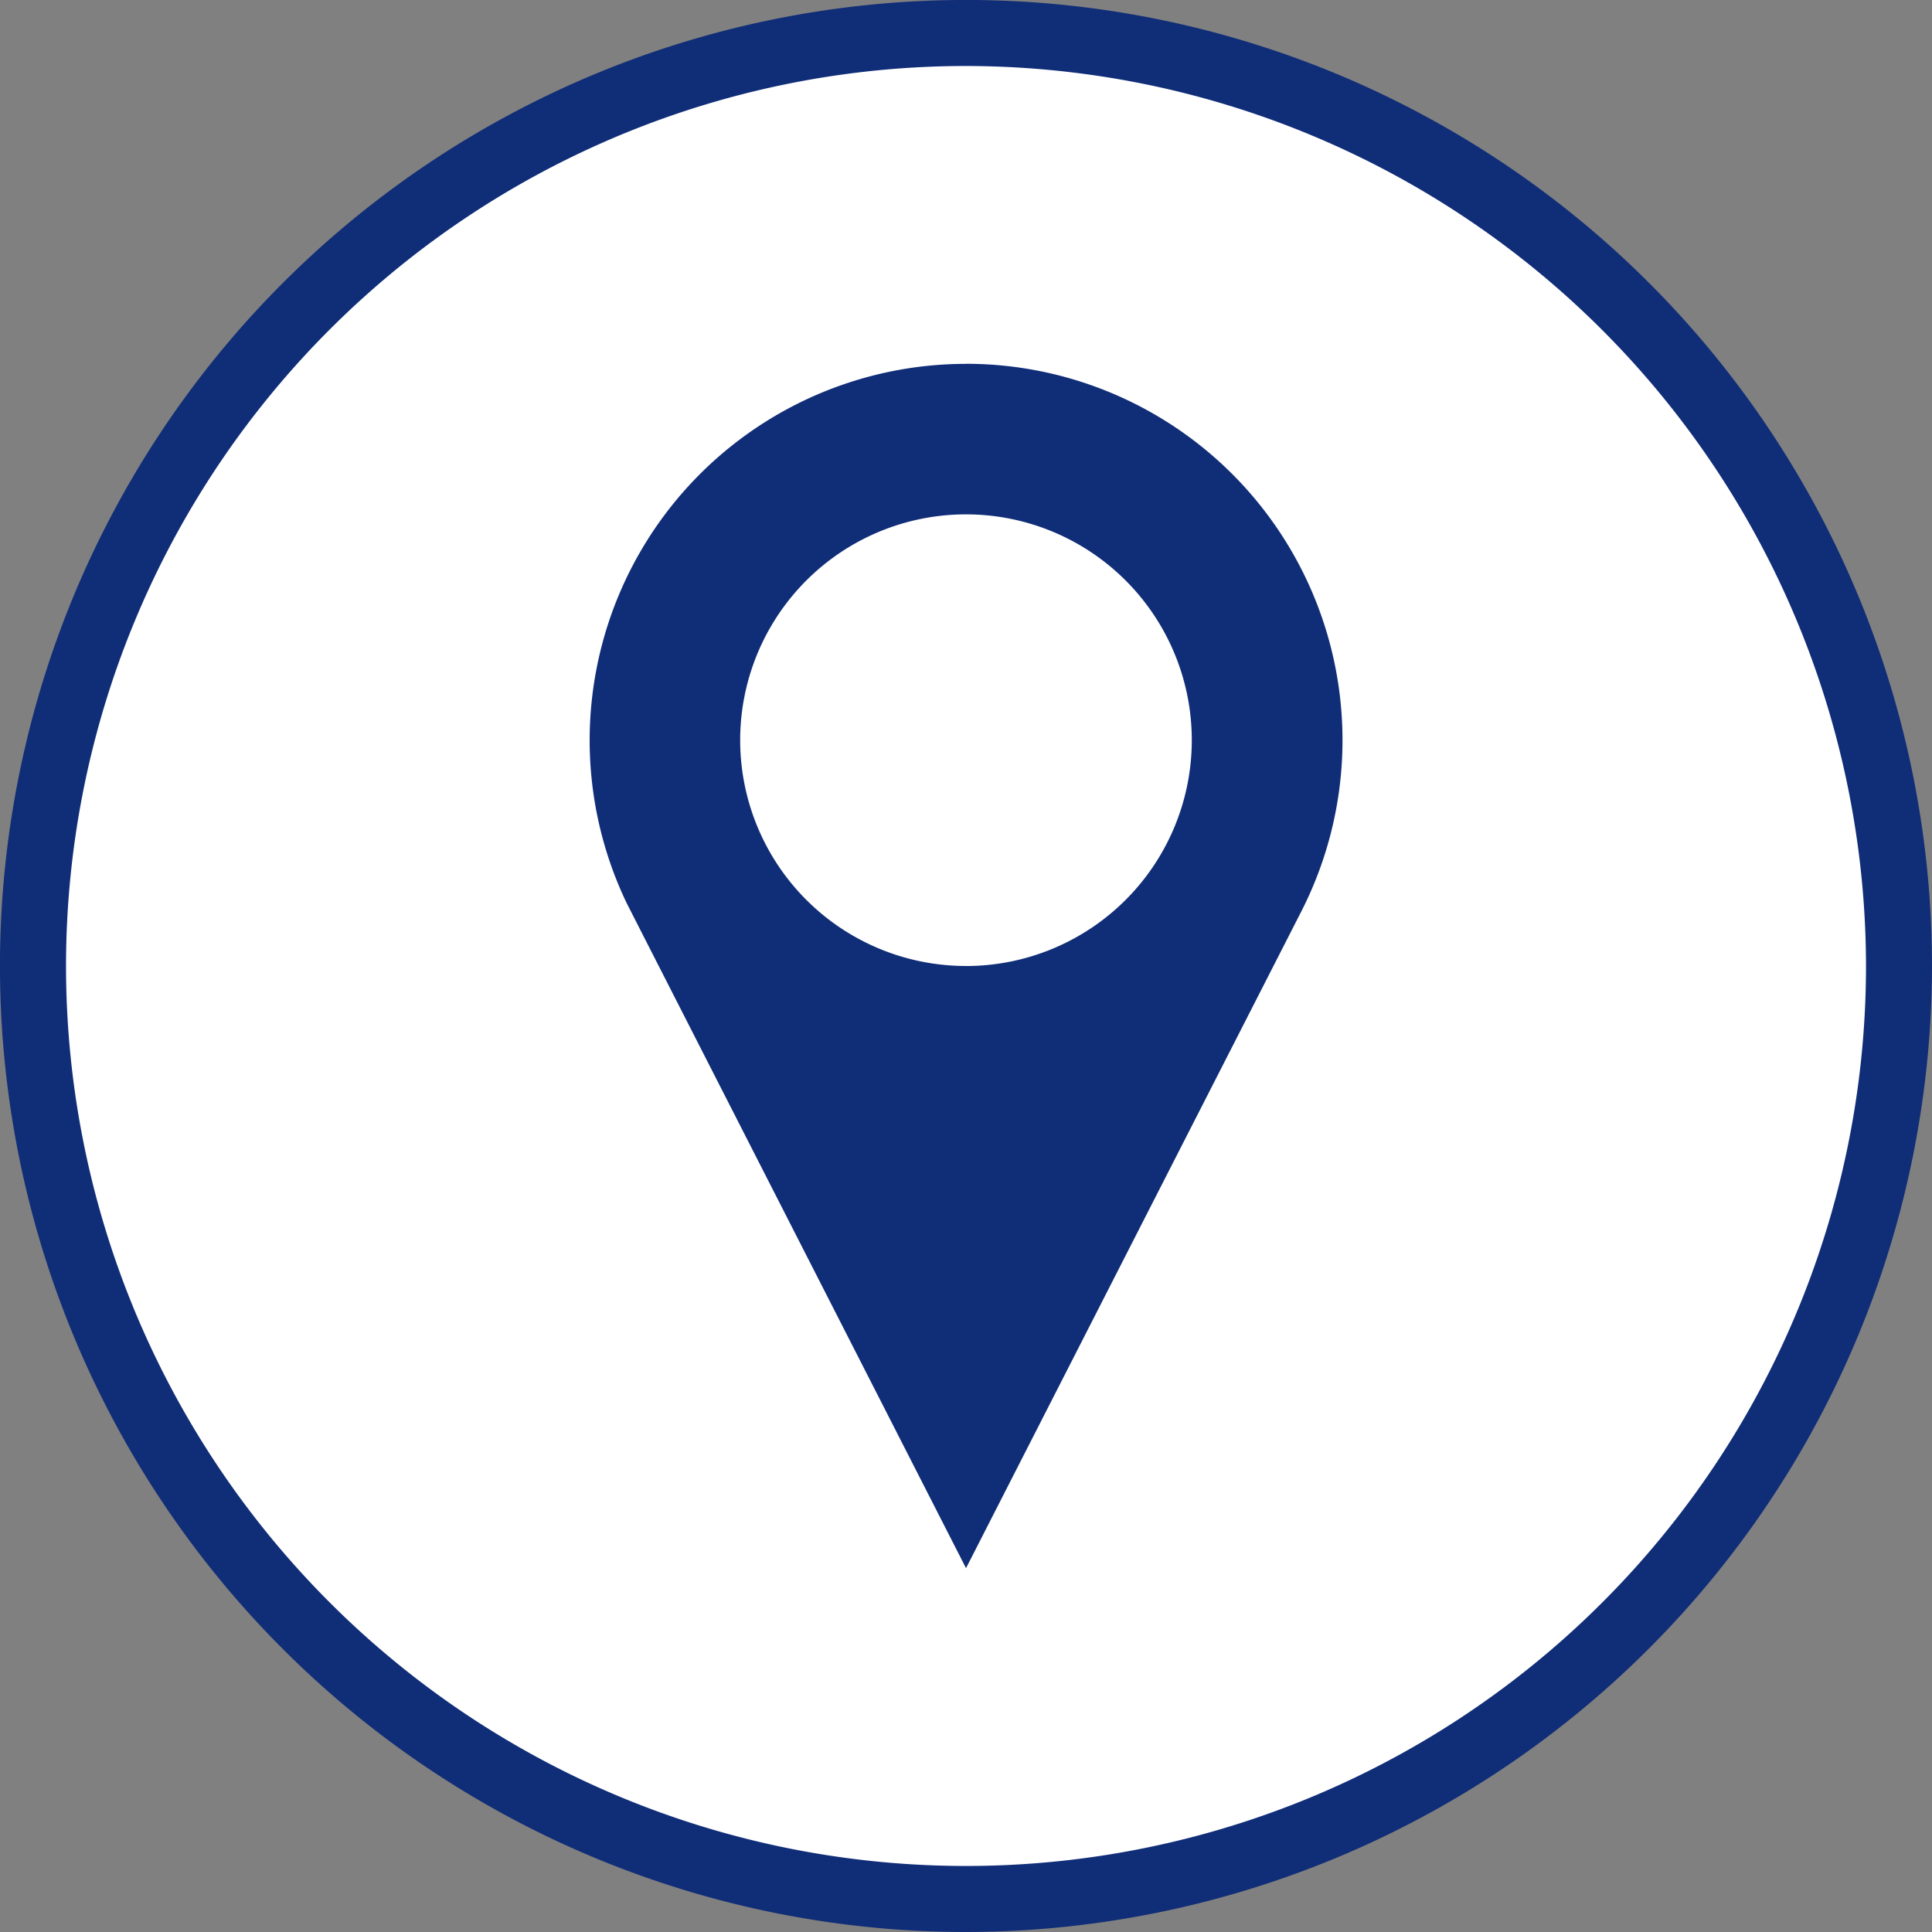
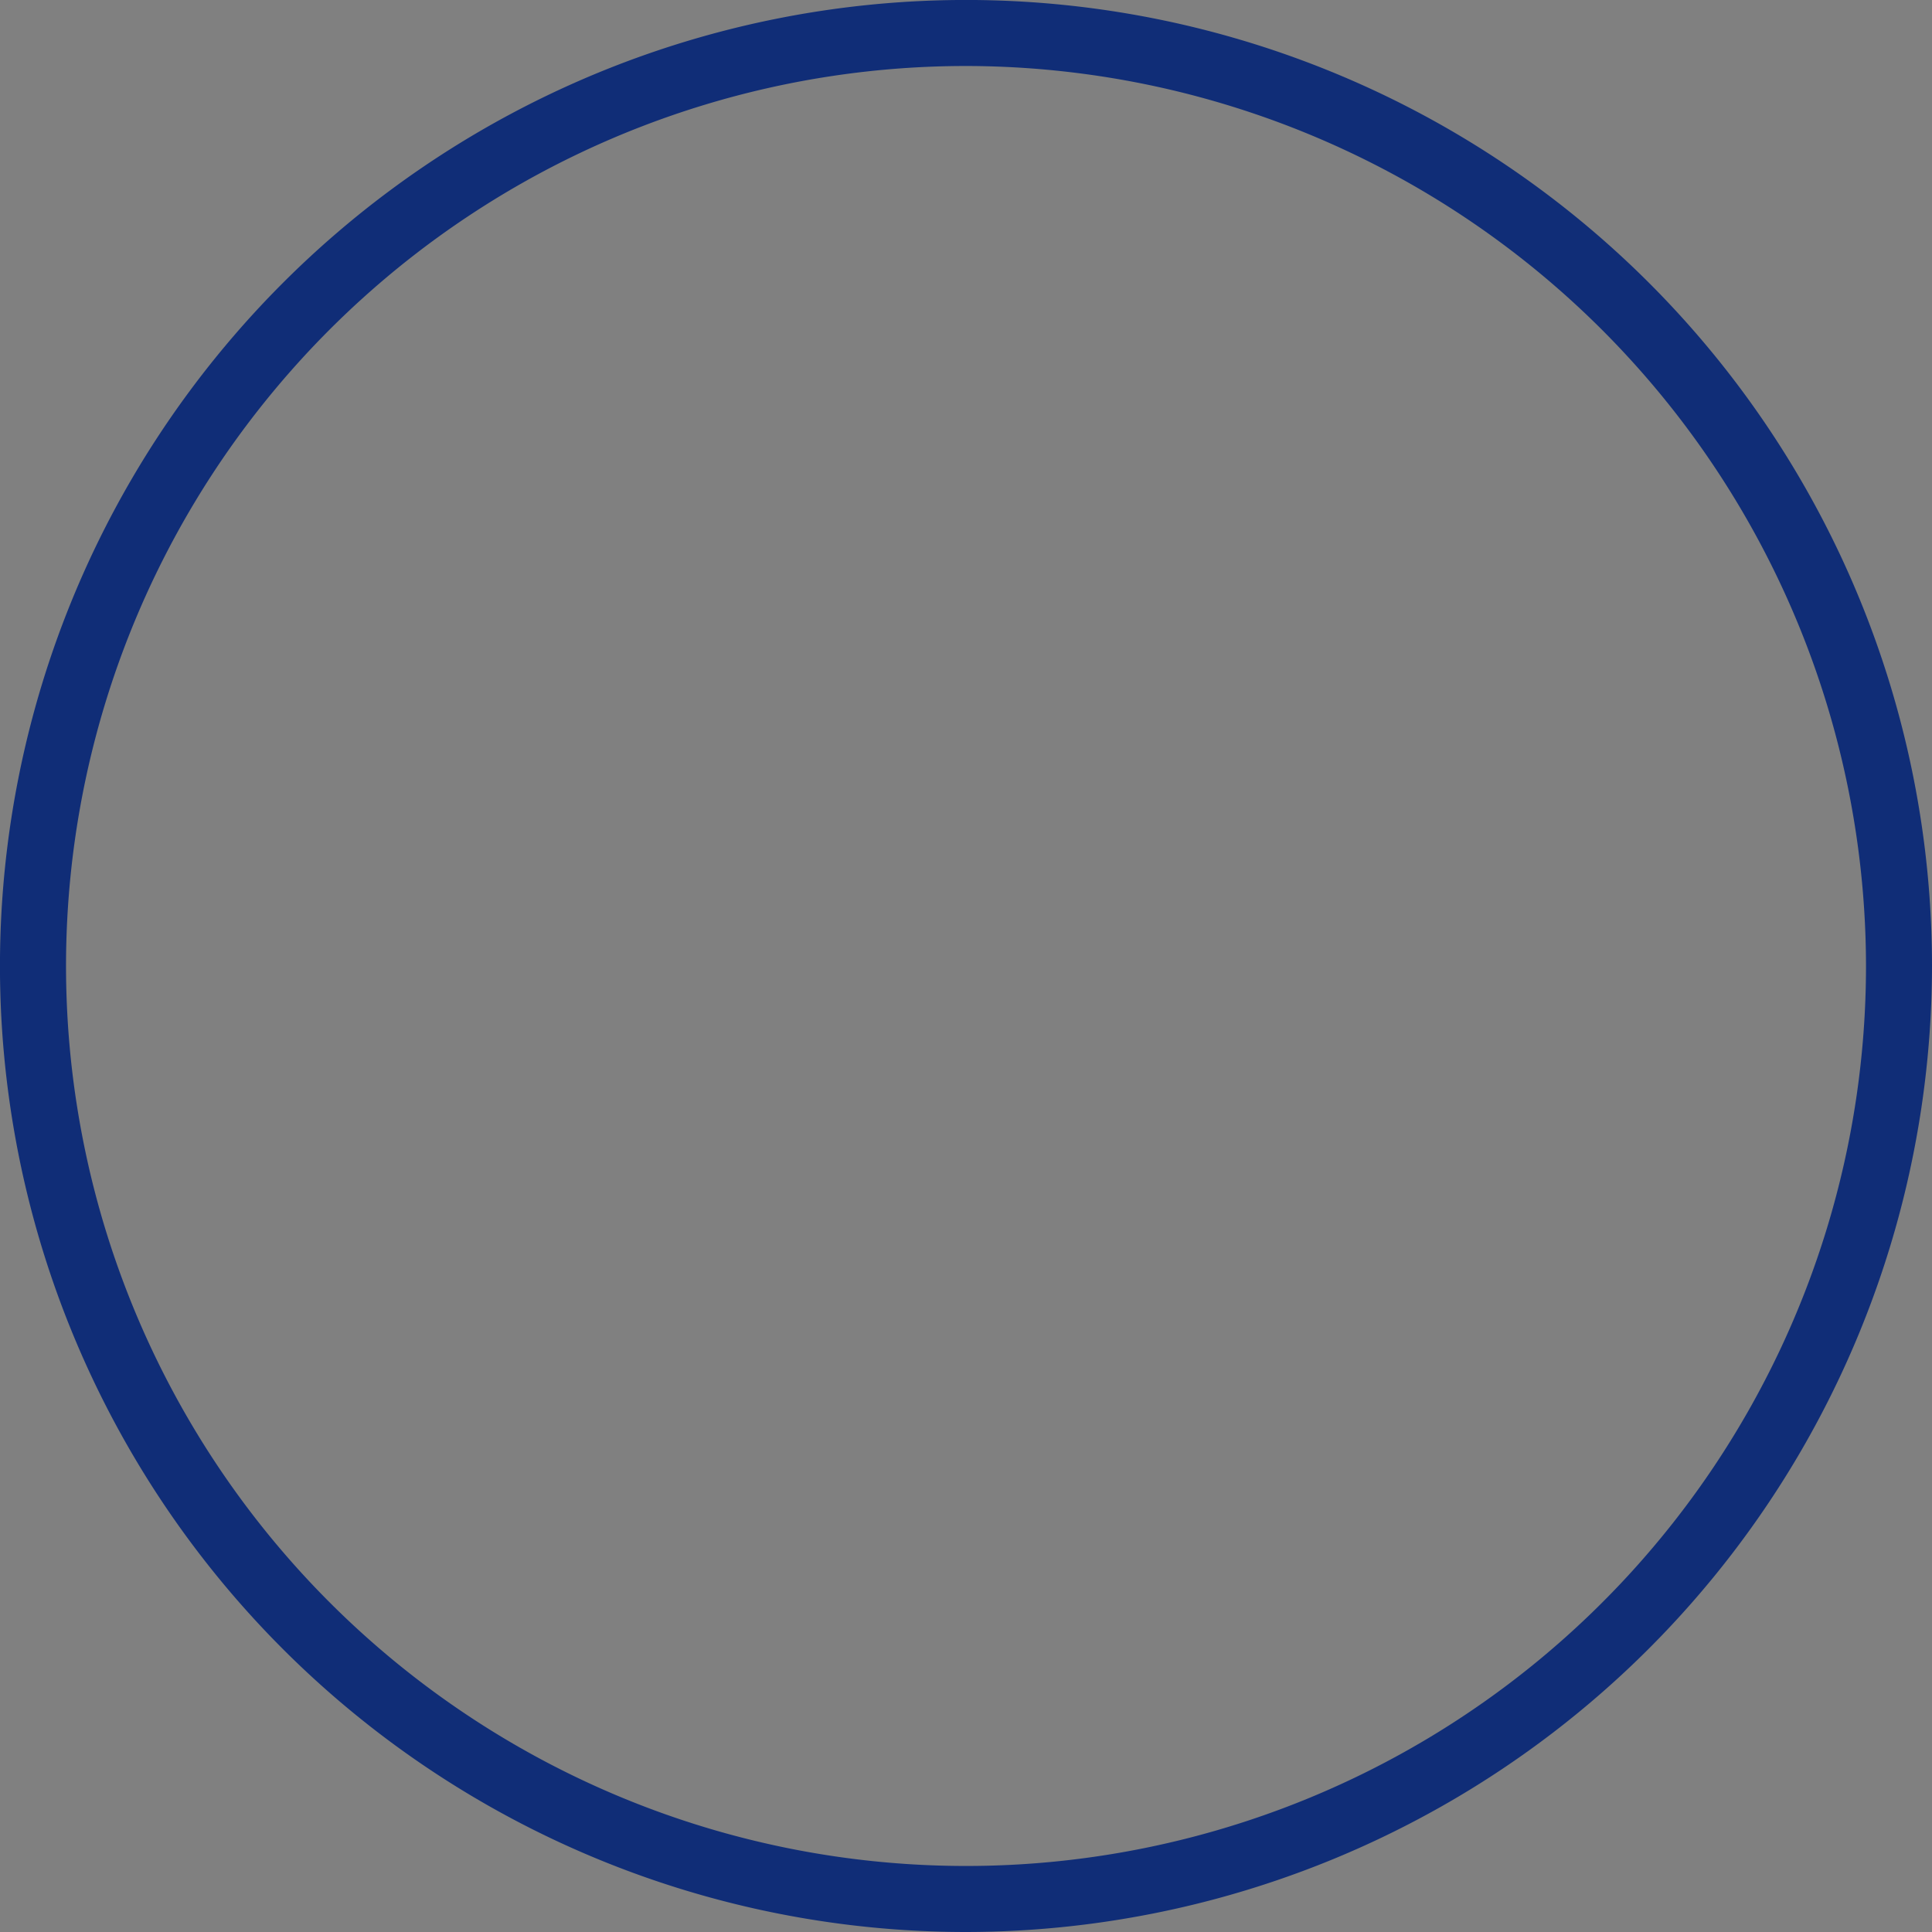
<svg xmlns="http://www.w3.org/2000/svg" id="Ebene_1" data-name="Ebene 1" viewBox="0 0 55.853 55.853">
  <rect x="0" y="0" width="55.853" height="55.853" fill="#808080" stroke="none" />
  <defs>
    <style>
      .cls-1 {
        fill: #fff;
      }

      .cls-2 {
        fill: #102d77;
      }
    </style>
  </defs>
  <title>fd7a0a6a-5516-4461-b7b7-b7c2e40260ad</title>
-   <circle class="cls-1" cx="27.927" cy="27.927" r="26.972" />
  <path class="cls-2" d="M27.927,55.853A27.927,27.927,0,1,1,55.853,27.927,27.958,27.958,0,0,1,27.927,55.853Zm0-53.945A26.018,26.018,0,1,0,53.945,27.927,26.048,26.048,0,0,0,27.927,1.908Z" />
-   <path class="cls-2" d="M27.927,10.519A10.883,10.883,0,0,0,18.113,26.1c.038.081,9.814,19.235,9.814,19.235l9.7-19a10.882,10.882,0,0,0-9.7-15.818Zm0,17.407A6.528,6.528,0,1,1,34.454,21.4,6.529,6.529,0,0,1,27.927,27.927Z" />
</svg>